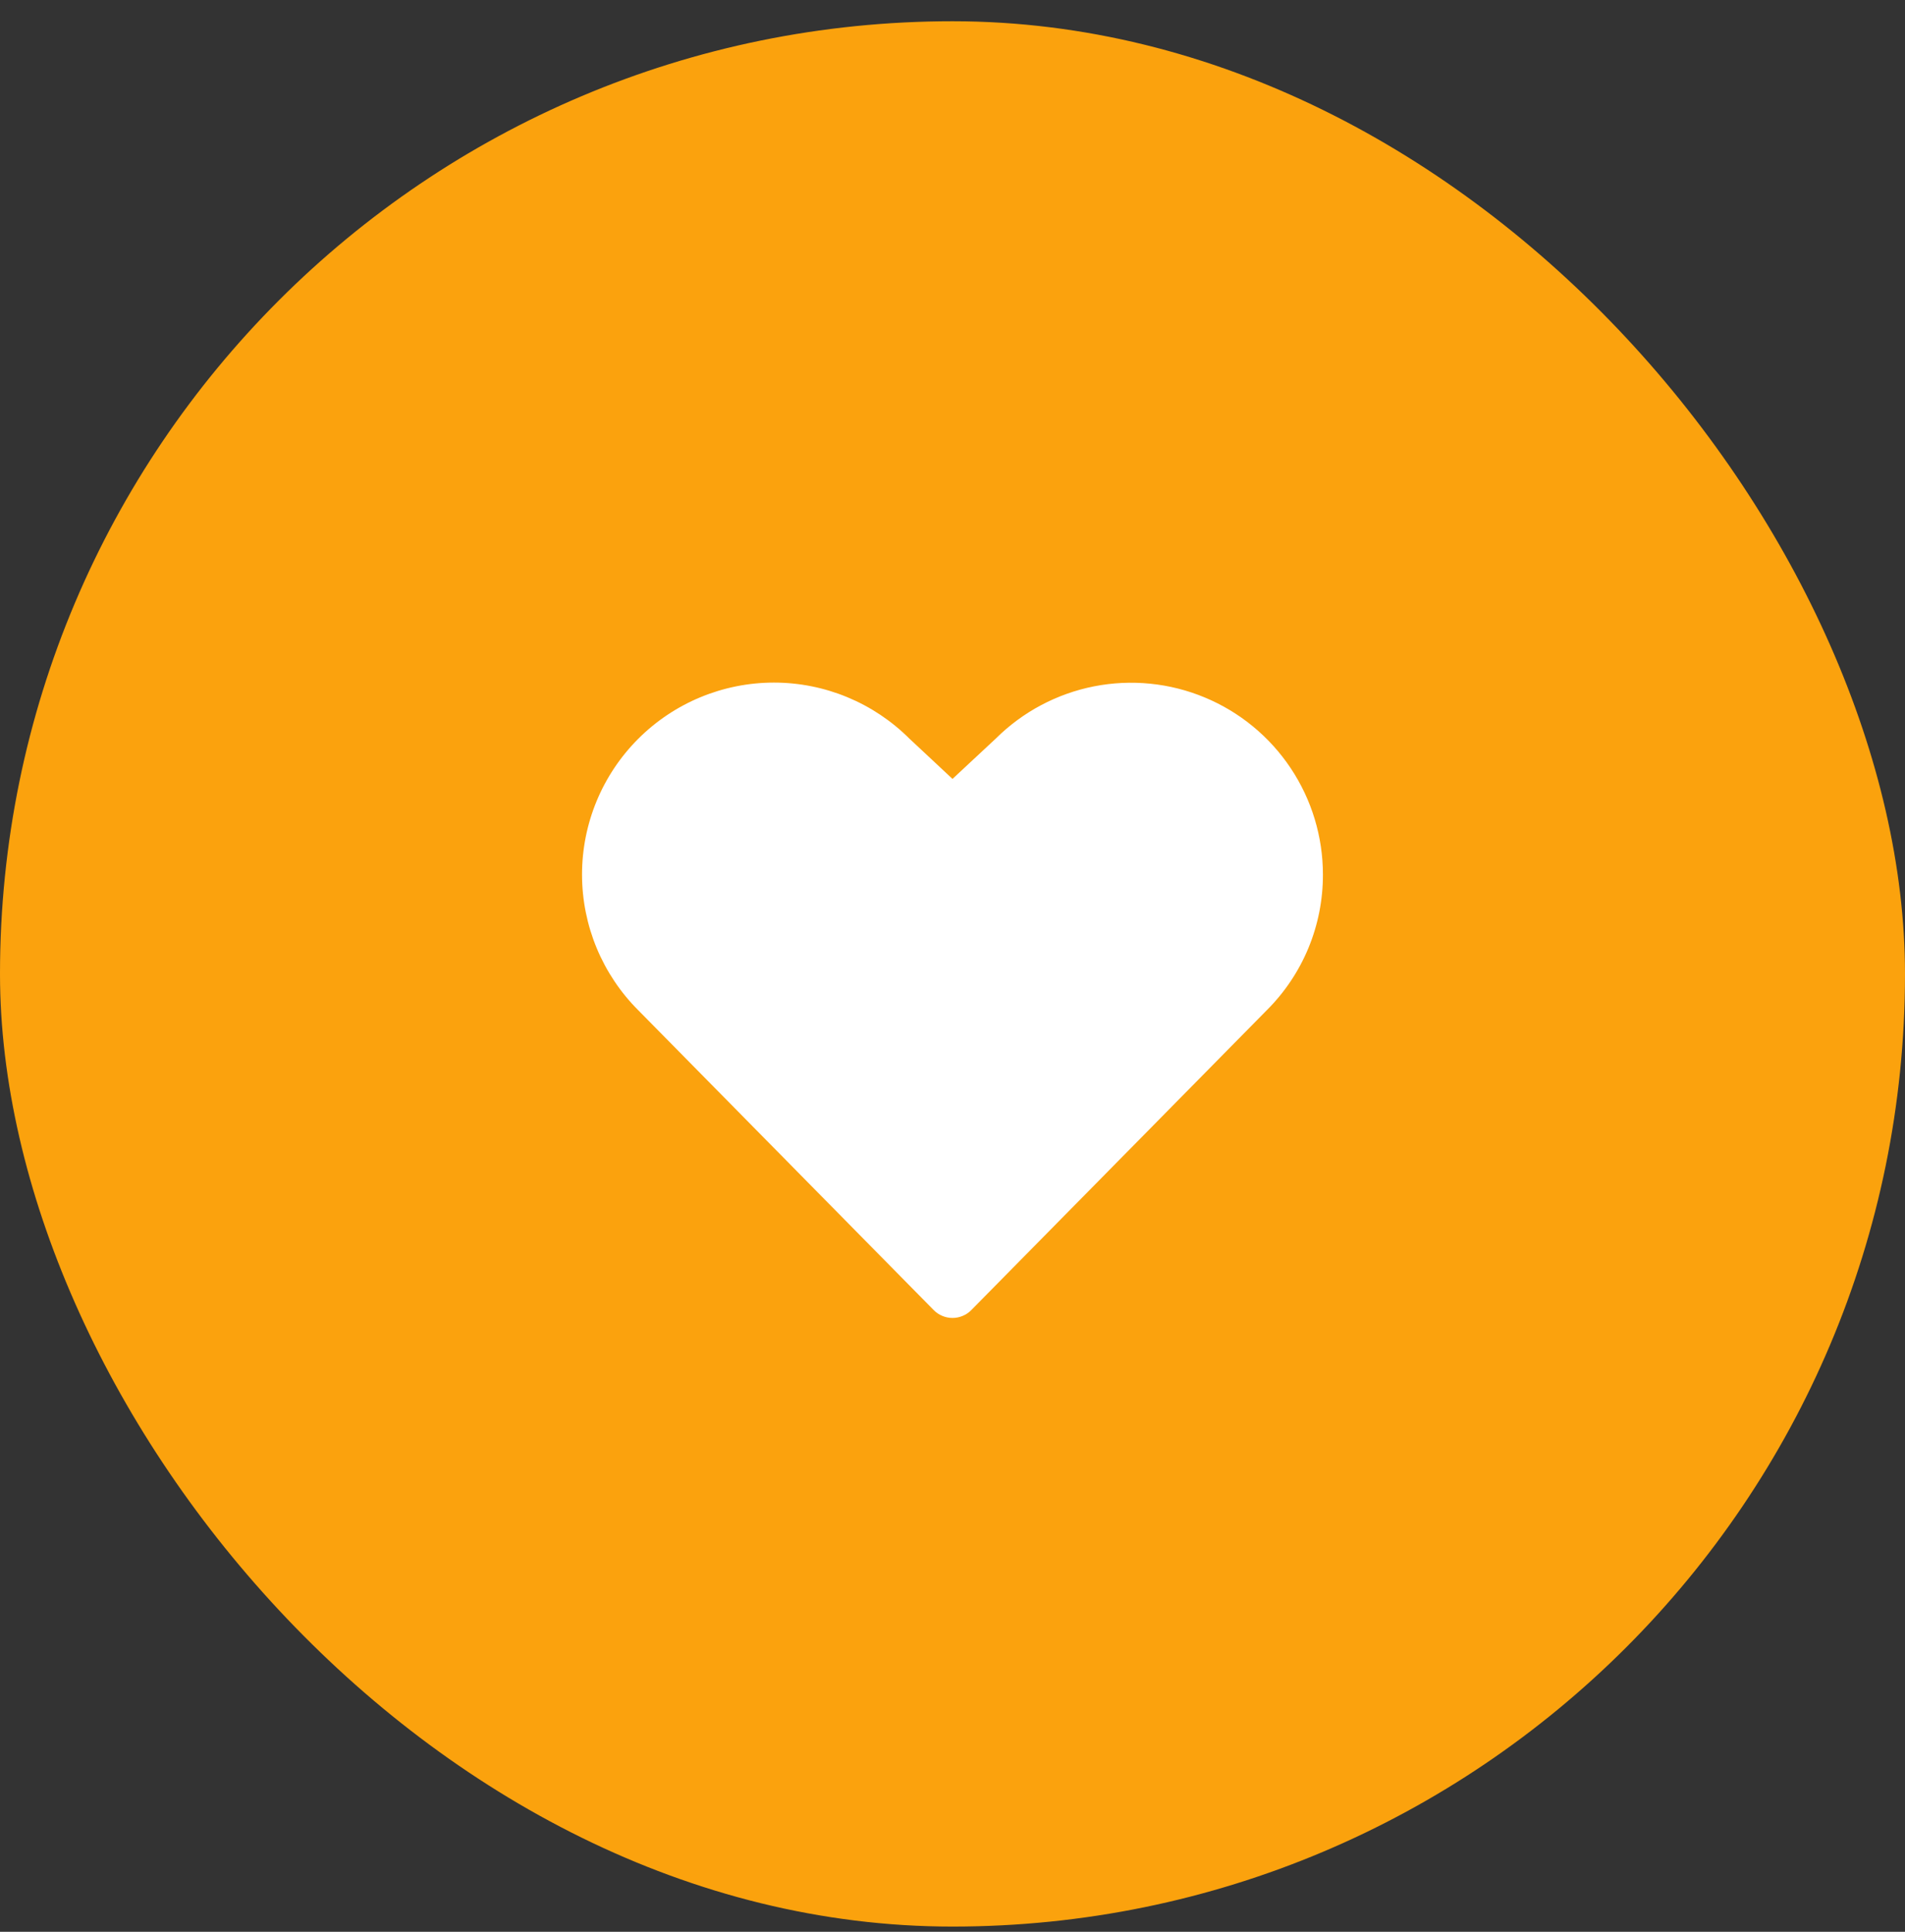
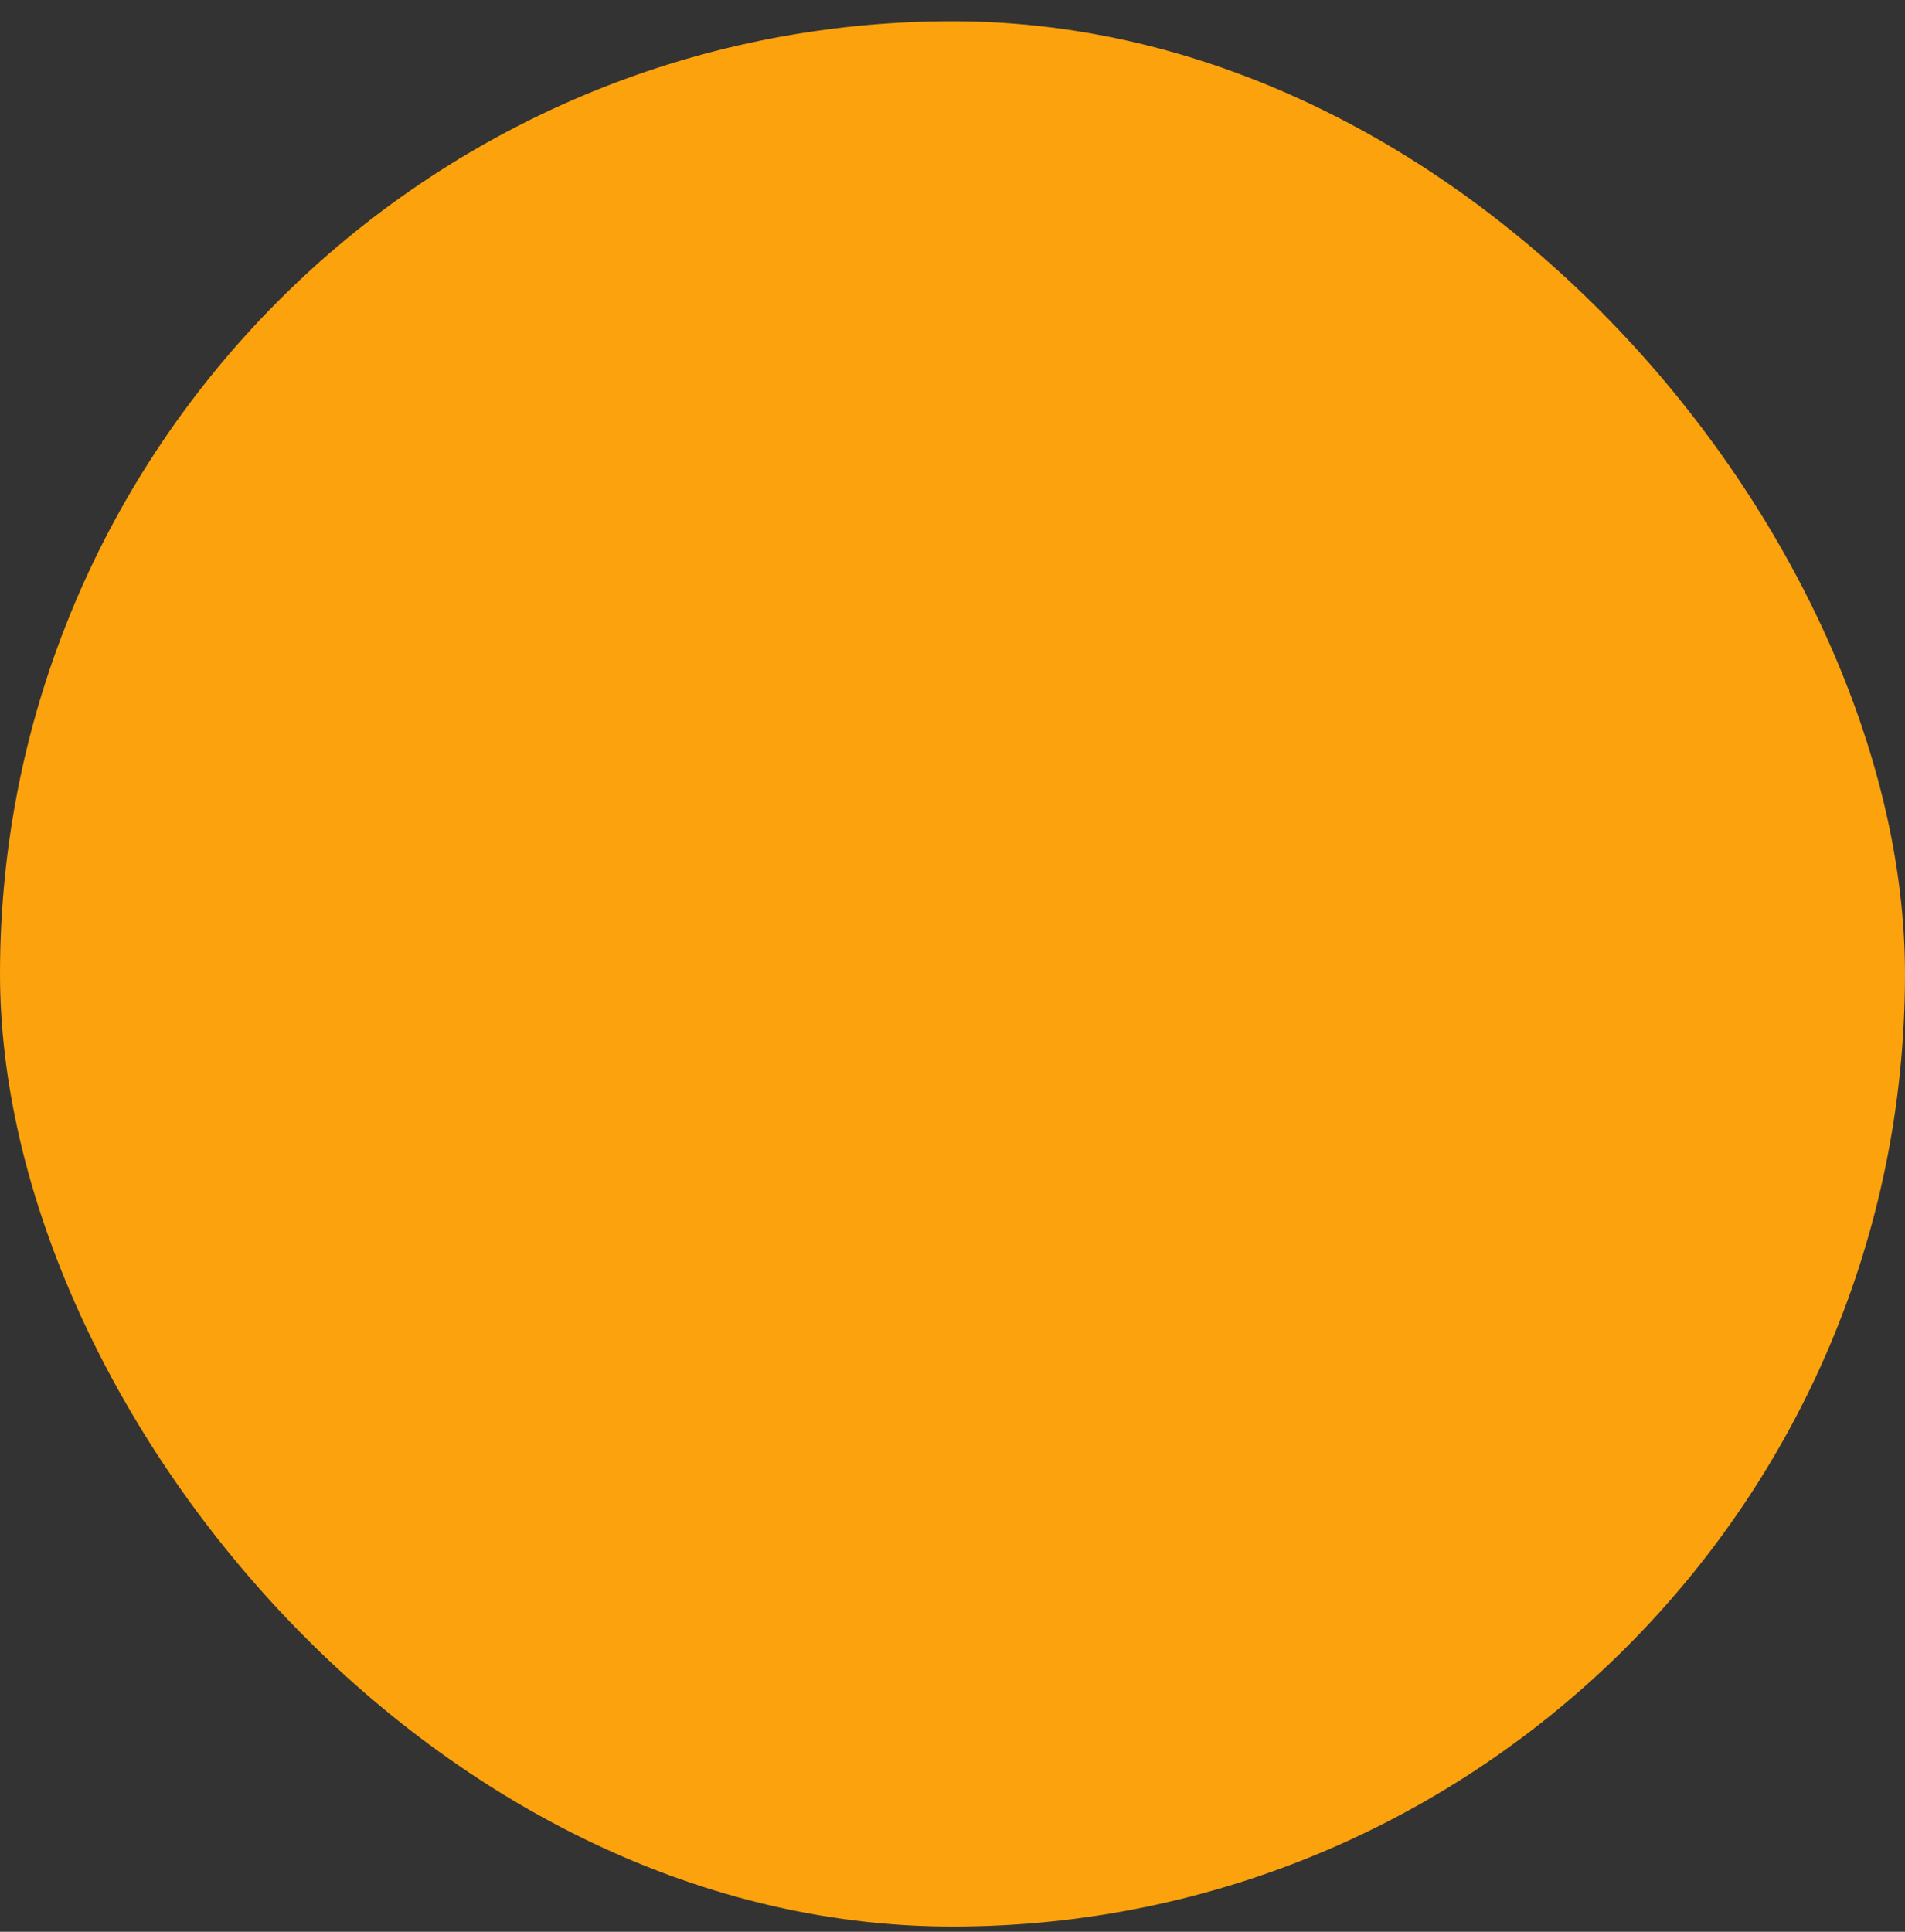
<svg xmlns="http://www.w3.org/2000/svg" width="72" height="73" viewBox="0 0 72 73" fill="none">
  <rect x="0" y="0" width="72" height="73" fill="#333333" stroke="none" />
  <rect y="0.803" width="72" height="72" rx="36" fill="#FBA20D" />
-   <path d="M50 33.053C50.002 34.005 49.815 34.949 49.451 35.828C49.086 36.708 48.55 37.507 47.875 38.178L36.712 49.505C36.62 49.6 36.508 49.675 36.386 49.726C36.264 49.777 36.133 49.804 36 49.804C35.867 49.804 35.736 49.777 35.614 49.726C35.492 49.675 35.381 49.6 35.288 49.505L24.125 38.178C22.764 36.819 21.999 34.975 21.998 33.051C21.997 31.128 22.759 29.283 24.119 27.922C25.478 26.561 27.322 25.796 29.246 25.794C31.169 25.793 33.014 26.556 34.375 27.916L36 29.434L37.636 27.91C38.652 26.9 39.944 26.213 41.35 25.936C42.755 25.66 44.212 25.805 45.534 26.356C46.857 26.906 47.987 27.836 48.782 29.028C49.577 30.22 50.001 31.62 50 33.053Z" fill="white" />
</svg>